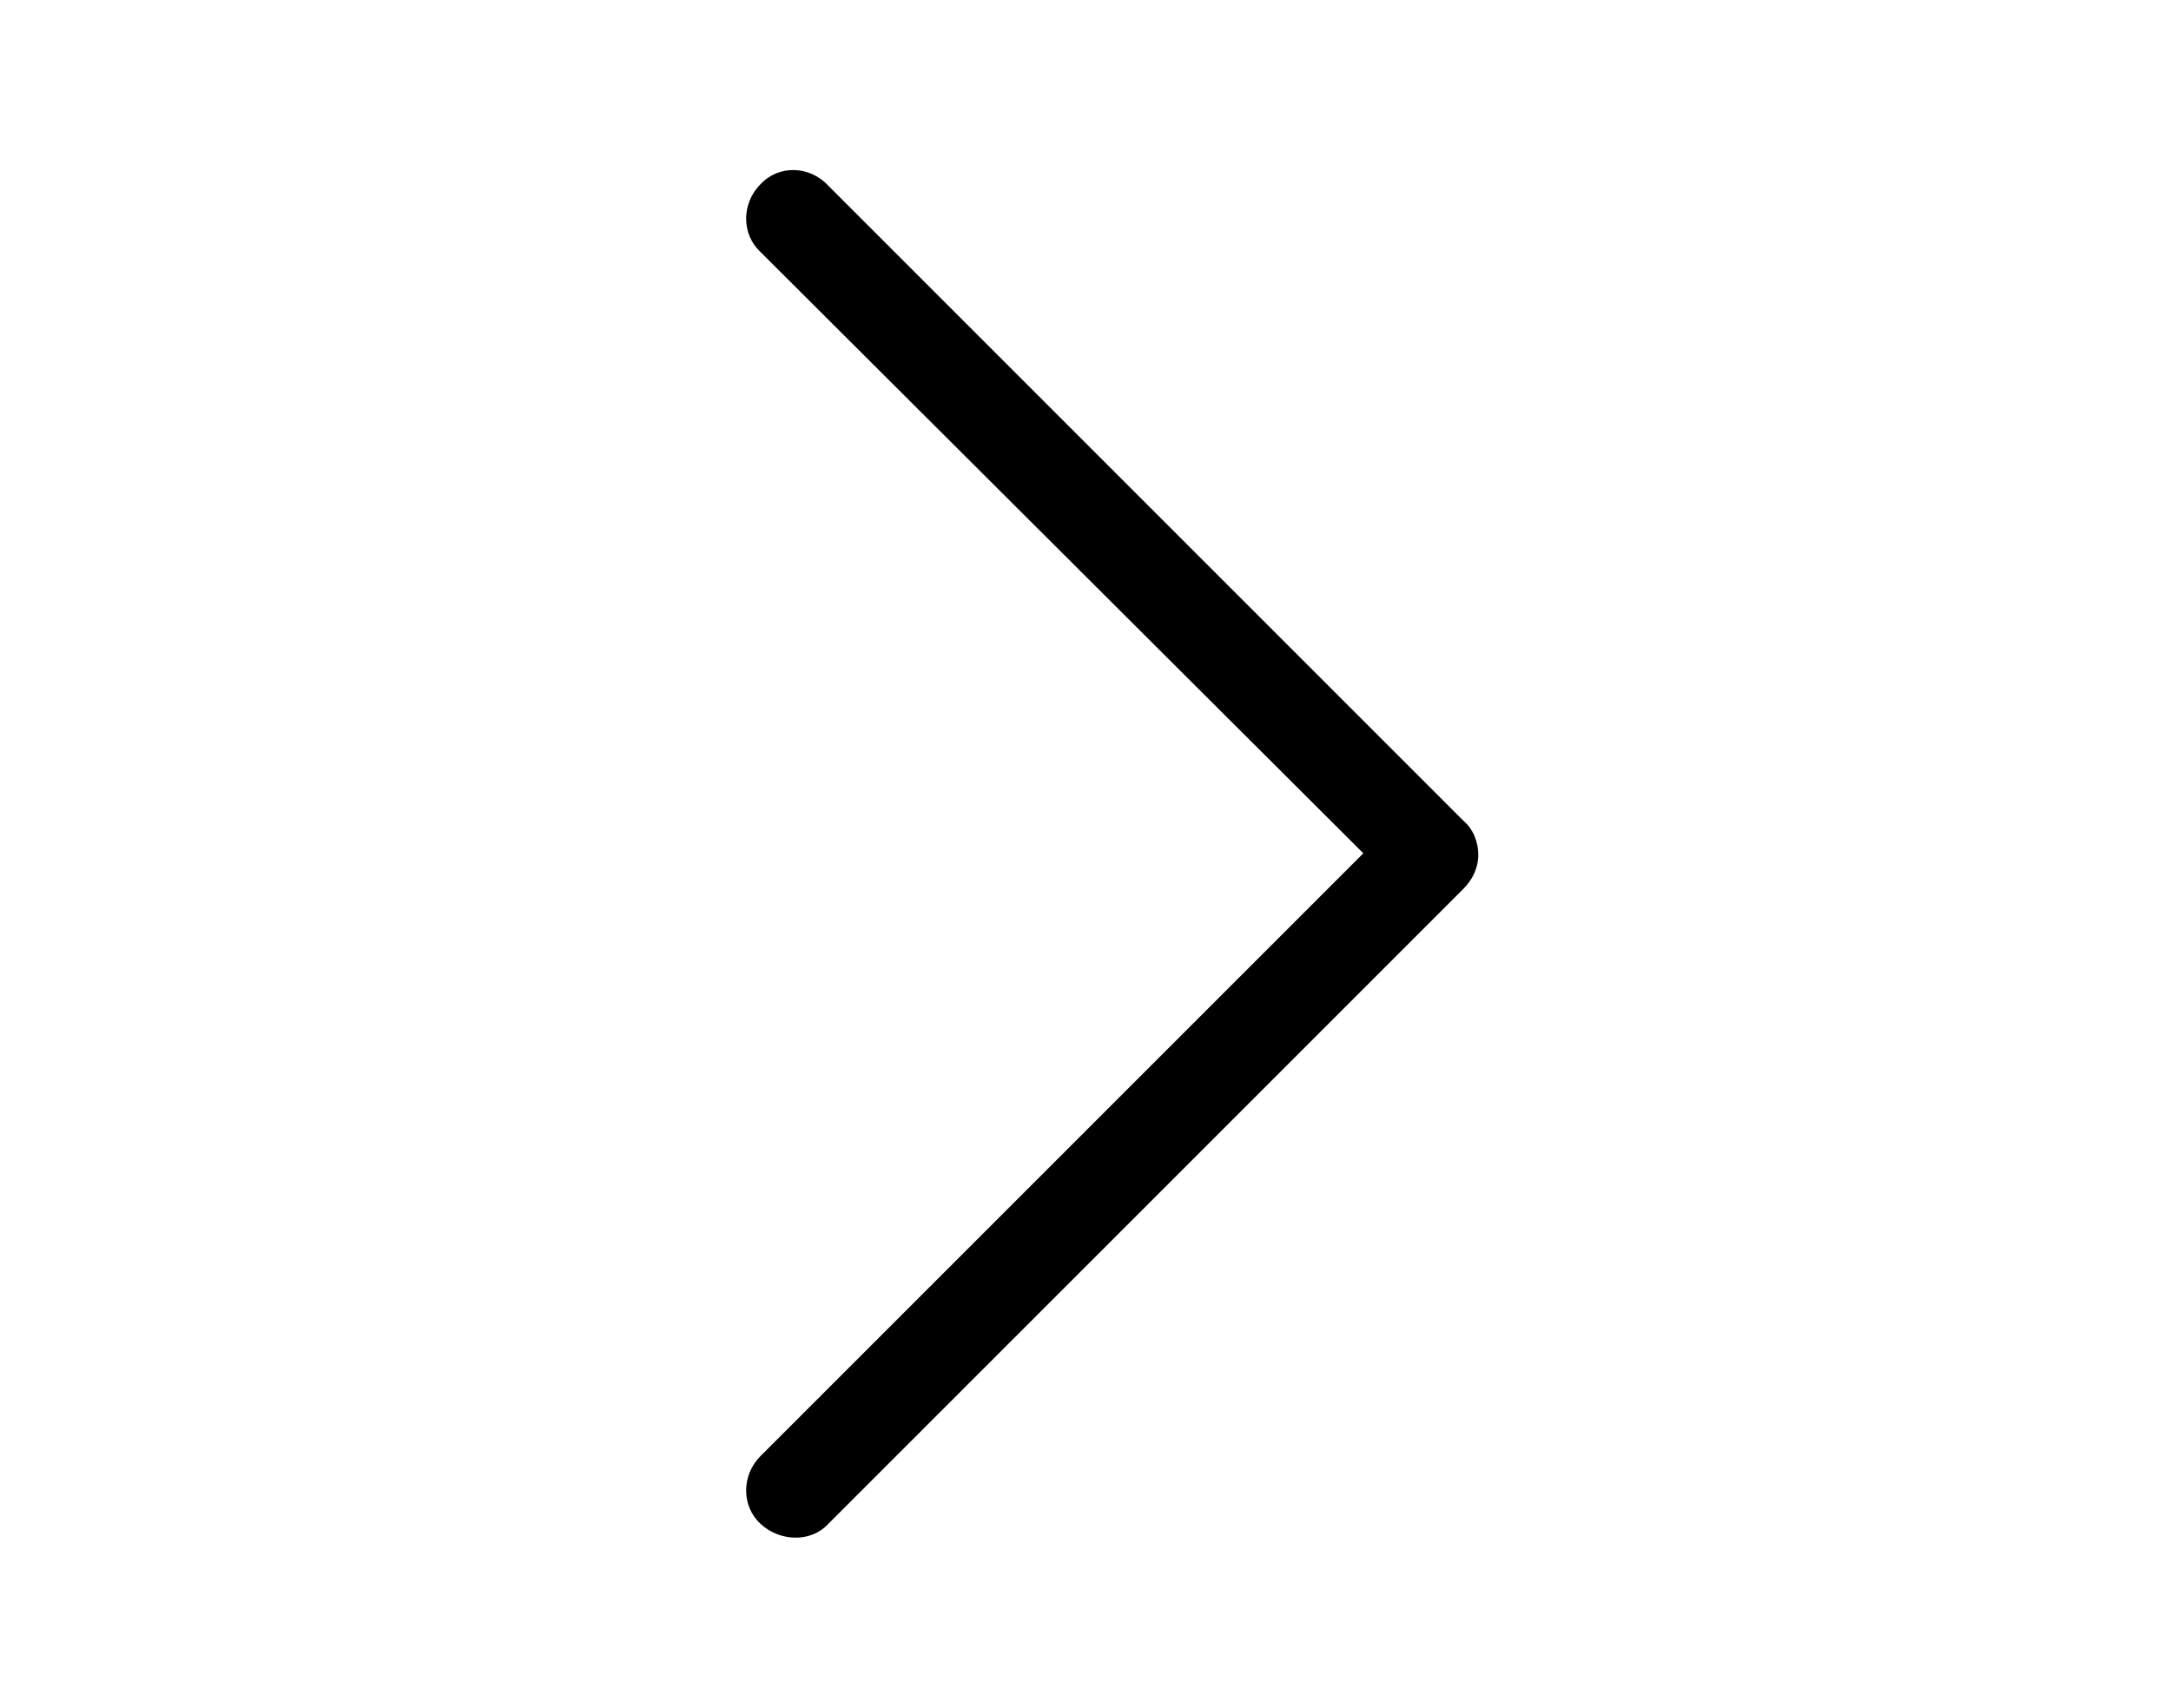
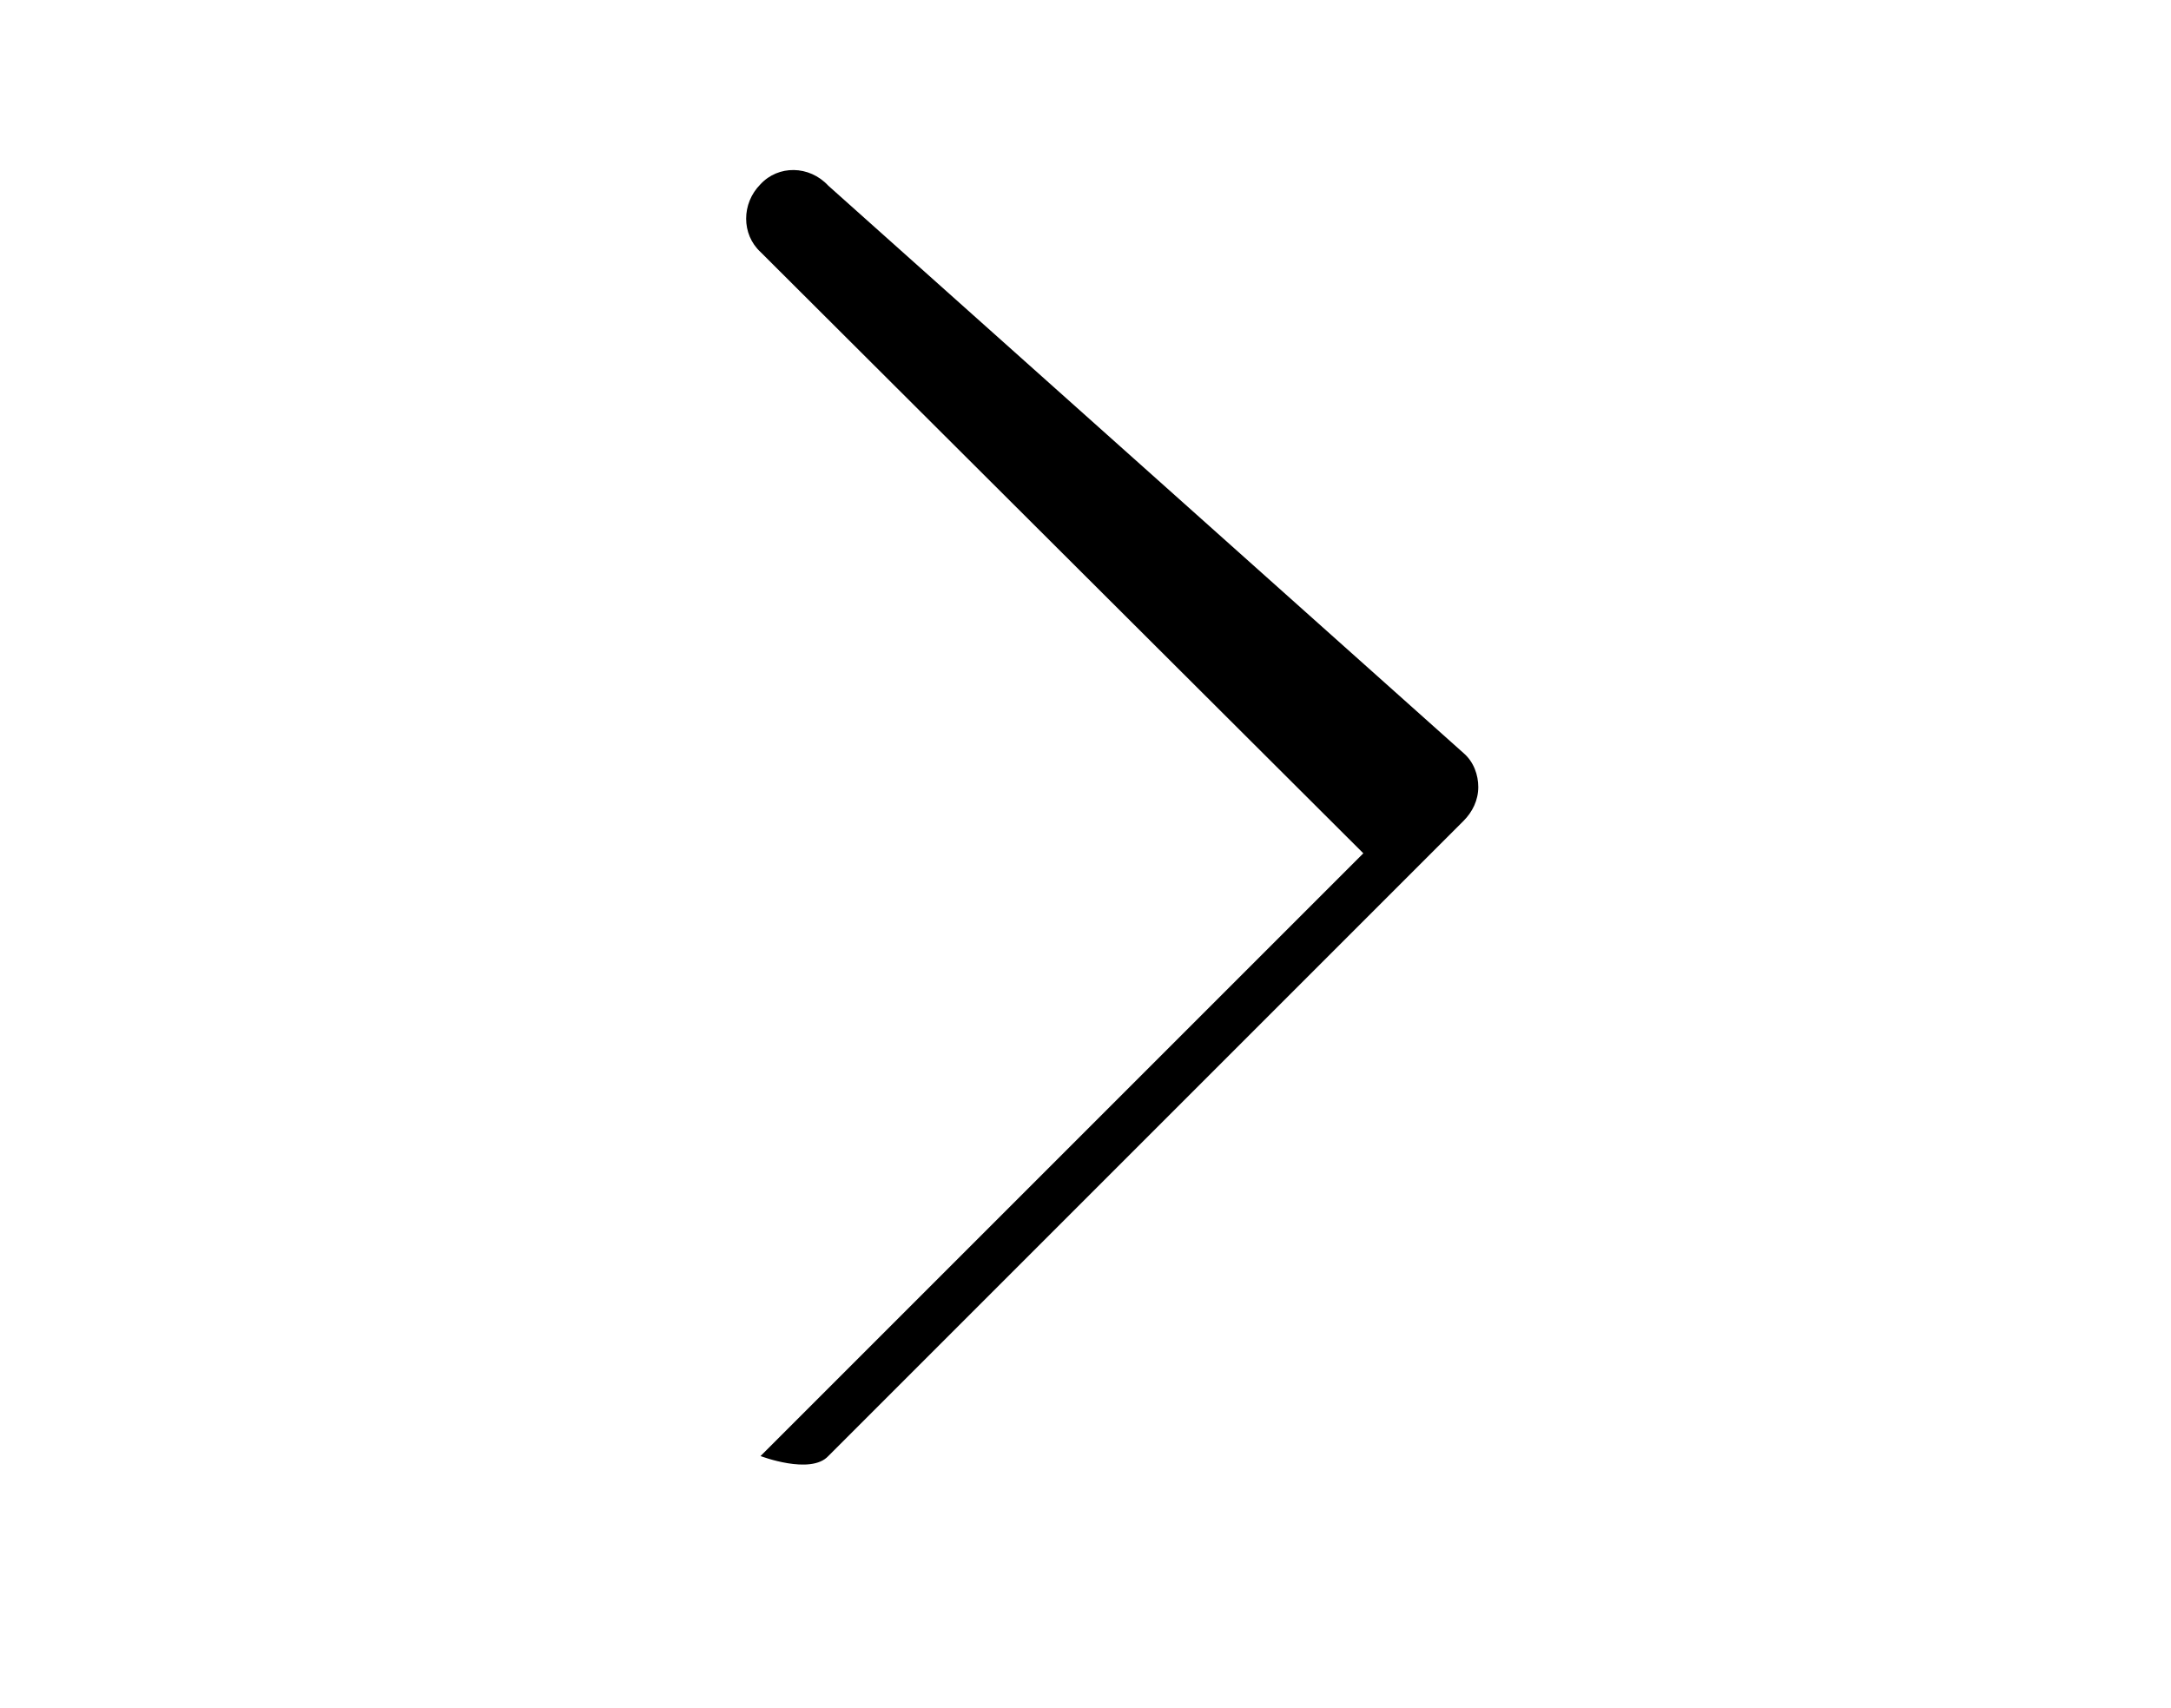
<svg xmlns="http://www.w3.org/2000/svg" version="1.1" id="Isolation_Mode" x="0px" y="0px" width="147.3px" height="115.9px" viewBox="0 0 147.3 115.9" style="enable-background:new 0 0 147.3 115.9;" xml:space="preserve">
-   <path d="M51.6,12.5c-1.3,1.3-1.3,3.4,0,4.6l40.9,40.8L51.6,98.8c-1.3,1.3-1.3,3.4,0,4.6s3.4,1.3,4.6,0l43.1-43.1  c0.6-0.6,1-1.4,1-2.3c0-0.8-0.3-1.7-1-2.3L56.2,12.6C54.9,11.2,52.8,11.2,51.6,12.5L51.6,12.5z" />
+   <path d="M51.6,12.5c-1.3,1.3-1.3,3.4,0,4.6l40.9,40.8L51.6,98.8s3.4,1.3,4.6,0l43.1-43.1  c0.6-0.6,1-1.4,1-2.3c0-0.8-0.3-1.7-1-2.3L56.2,12.6C54.9,11.2,52.8,11.2,51.6,12.5L51.6,12.5z" />
</svg>